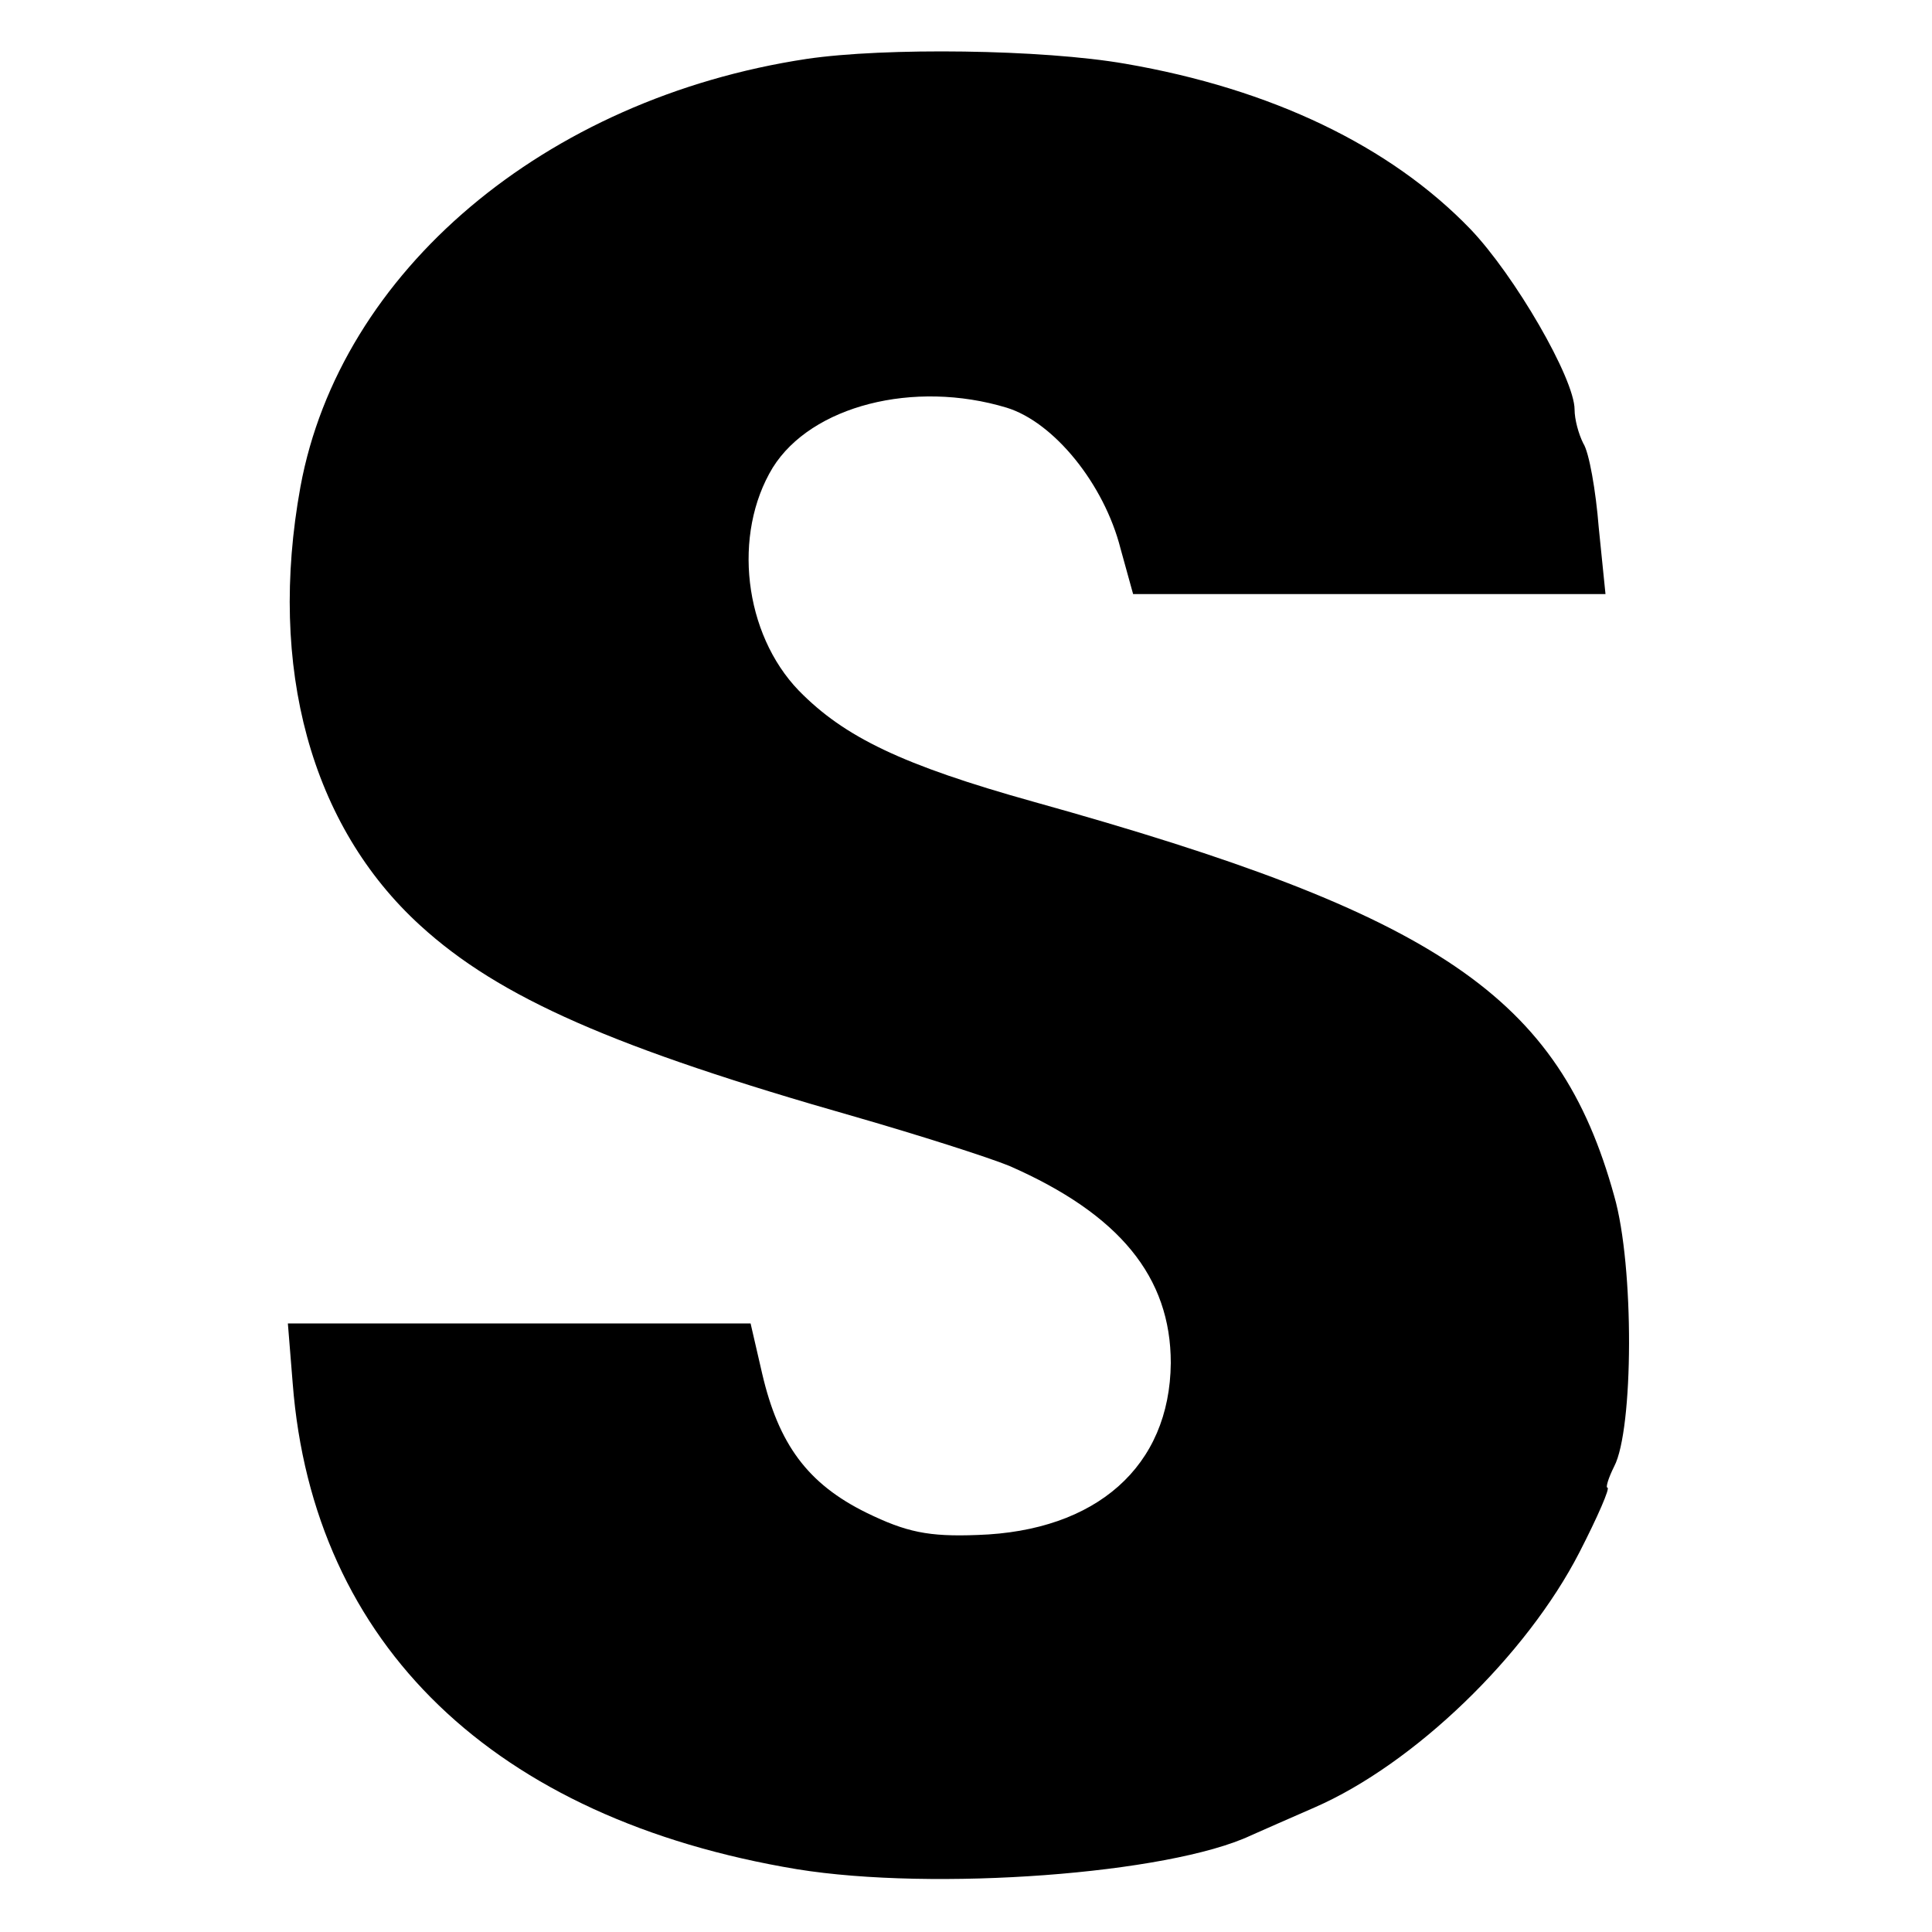
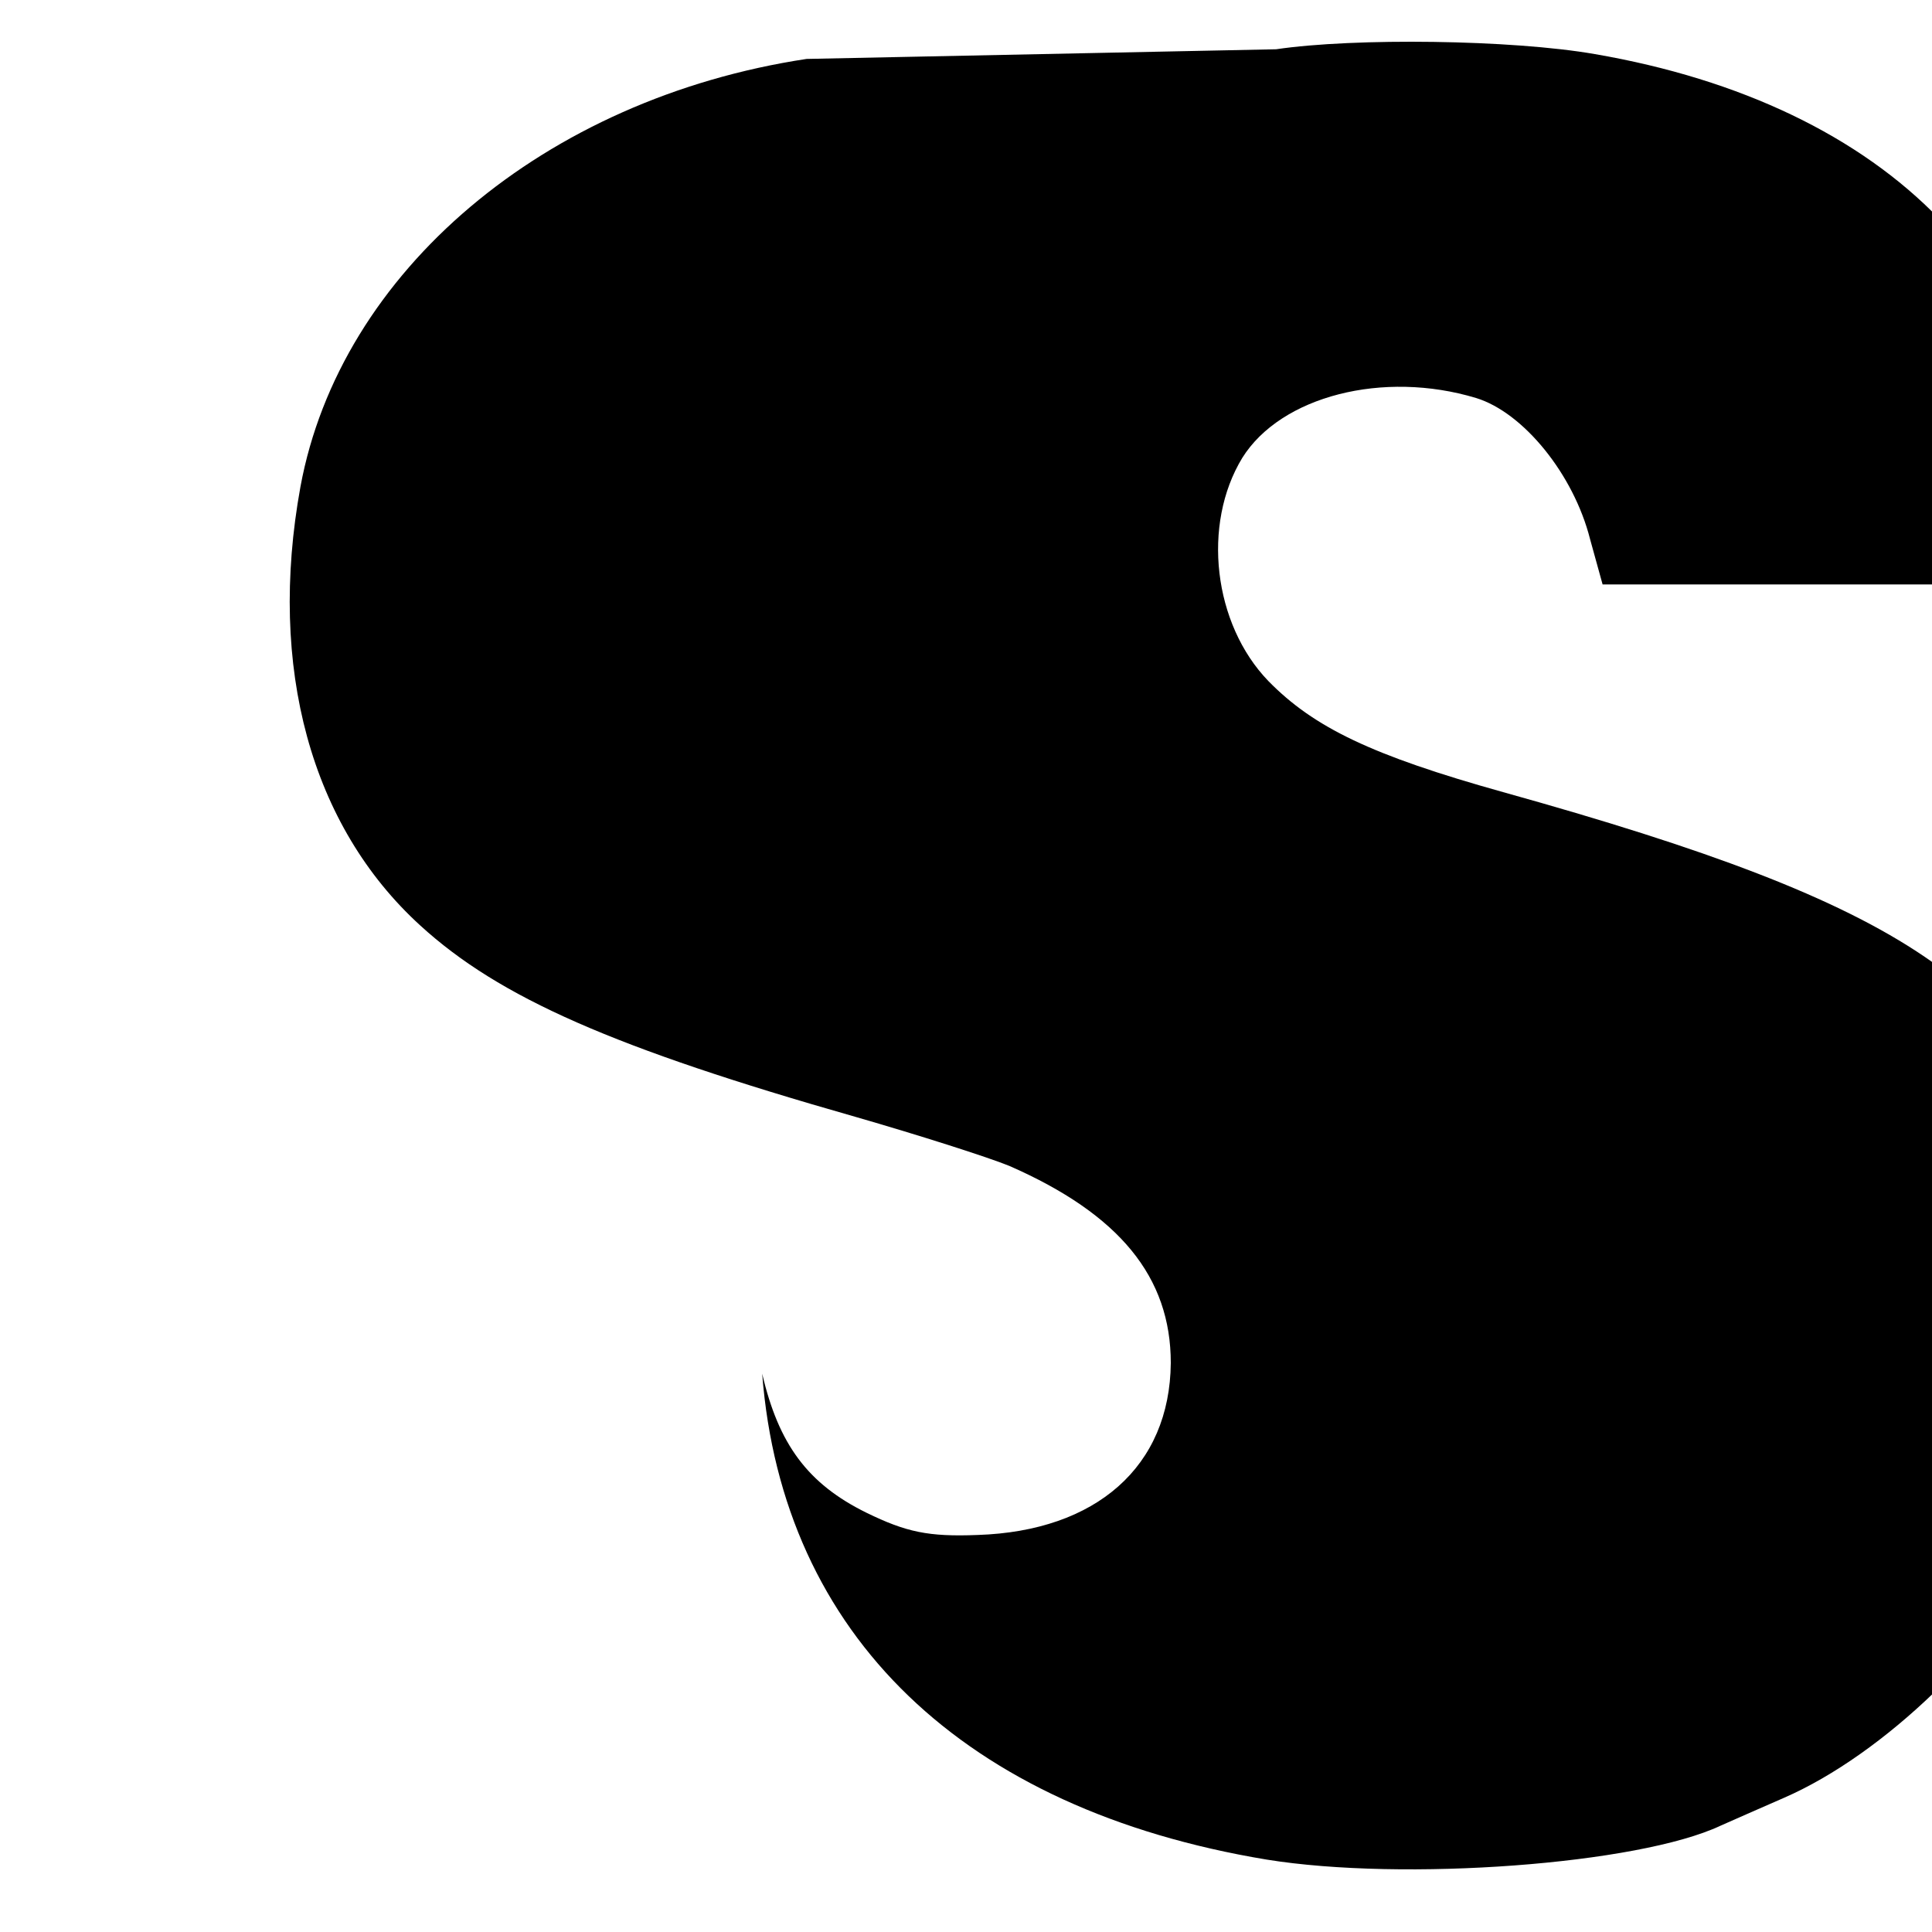
<svg xmlns="http://www.w3.org/2000/svg" version="1.0" width="16pt" height="16pt" viewBox="0 0 16 16" preserveAspectRatio="xMidYMid meet">
  <g transform="translate(0,16) scale(0.008,-0.008)" fill="#000000" stroke="none">
-     <path d="M835 1939 c-271 -41 -483 -220 -524 -443 -34 -187 11 -351 124 -454 82 -75 201 -127 450 -198 66 -19 138 -42 160 -51 114 -50 167 -115 167 -204 -1 -107 -77 -174 -200 -178 -51 -2 -74 3 -115 23 -61 30 -91 71 -108 144 l-12 52 -240 0 -239 0 5 -62 c21 -271 209 -451 522 -503 142 -23 385 -5 470 35 11 5 41 18 66 29 103 45 219 157 274 264 19 37 32 67 29 67 -2 0 1 10 7 22 20 38 21 207 0 280 -57 206 -181 291 -601 408 -136 38 -196 67 -243 115 -57 59 -69 162 -27 231 40 64 146 91 242 62 49 -15 101 -79 118 -146 l13 -47 244 0 245 0 -7 69 c-3 38 -10 78 -16 87 -5 10 -9 25 -9 35 0 32 -62 139 -108 187 -83 86 -206 145 -357 171 -86 15 -249 17 -330 5z" />
+     <path d="M835 1939 c-271 -41 -483 -220 -524 -443 -34 -187 11 -351 124 -454 82 -75 201 -127 450 -198 66 -19 138 -42 160 -51 114 -50 167 -115 167 -204 -1 -107 -77 -174 -200 -178 -51 -2 -74 3 -115 23 -61 30 -91 71 -108 144 c21 -271 209 -451 522 -503 142 -23 385 -5 470 35 11 5 41 18 66 29 103 45 219 157 274 264 19 37 32 67 29 67 -2 0 1 10 7 22 20 38 21 207 0 280 -57 206 -181 291 -601 408 -136 38 -196 67 -243 115 -57 59 -69 162 -27 231 40 64 146 91 242 62 49 -15 101 -79 118 -146 l13 -47 244 0 245 0 -7 69 c-3 38 -10 78 -16 87 -5 10 -9 25 -9 35 0 32 -62 139 -108 187 -83 86 -206 145 -357 171 -86 15 -249 17 -330 5z" />
  </g>
</svg>